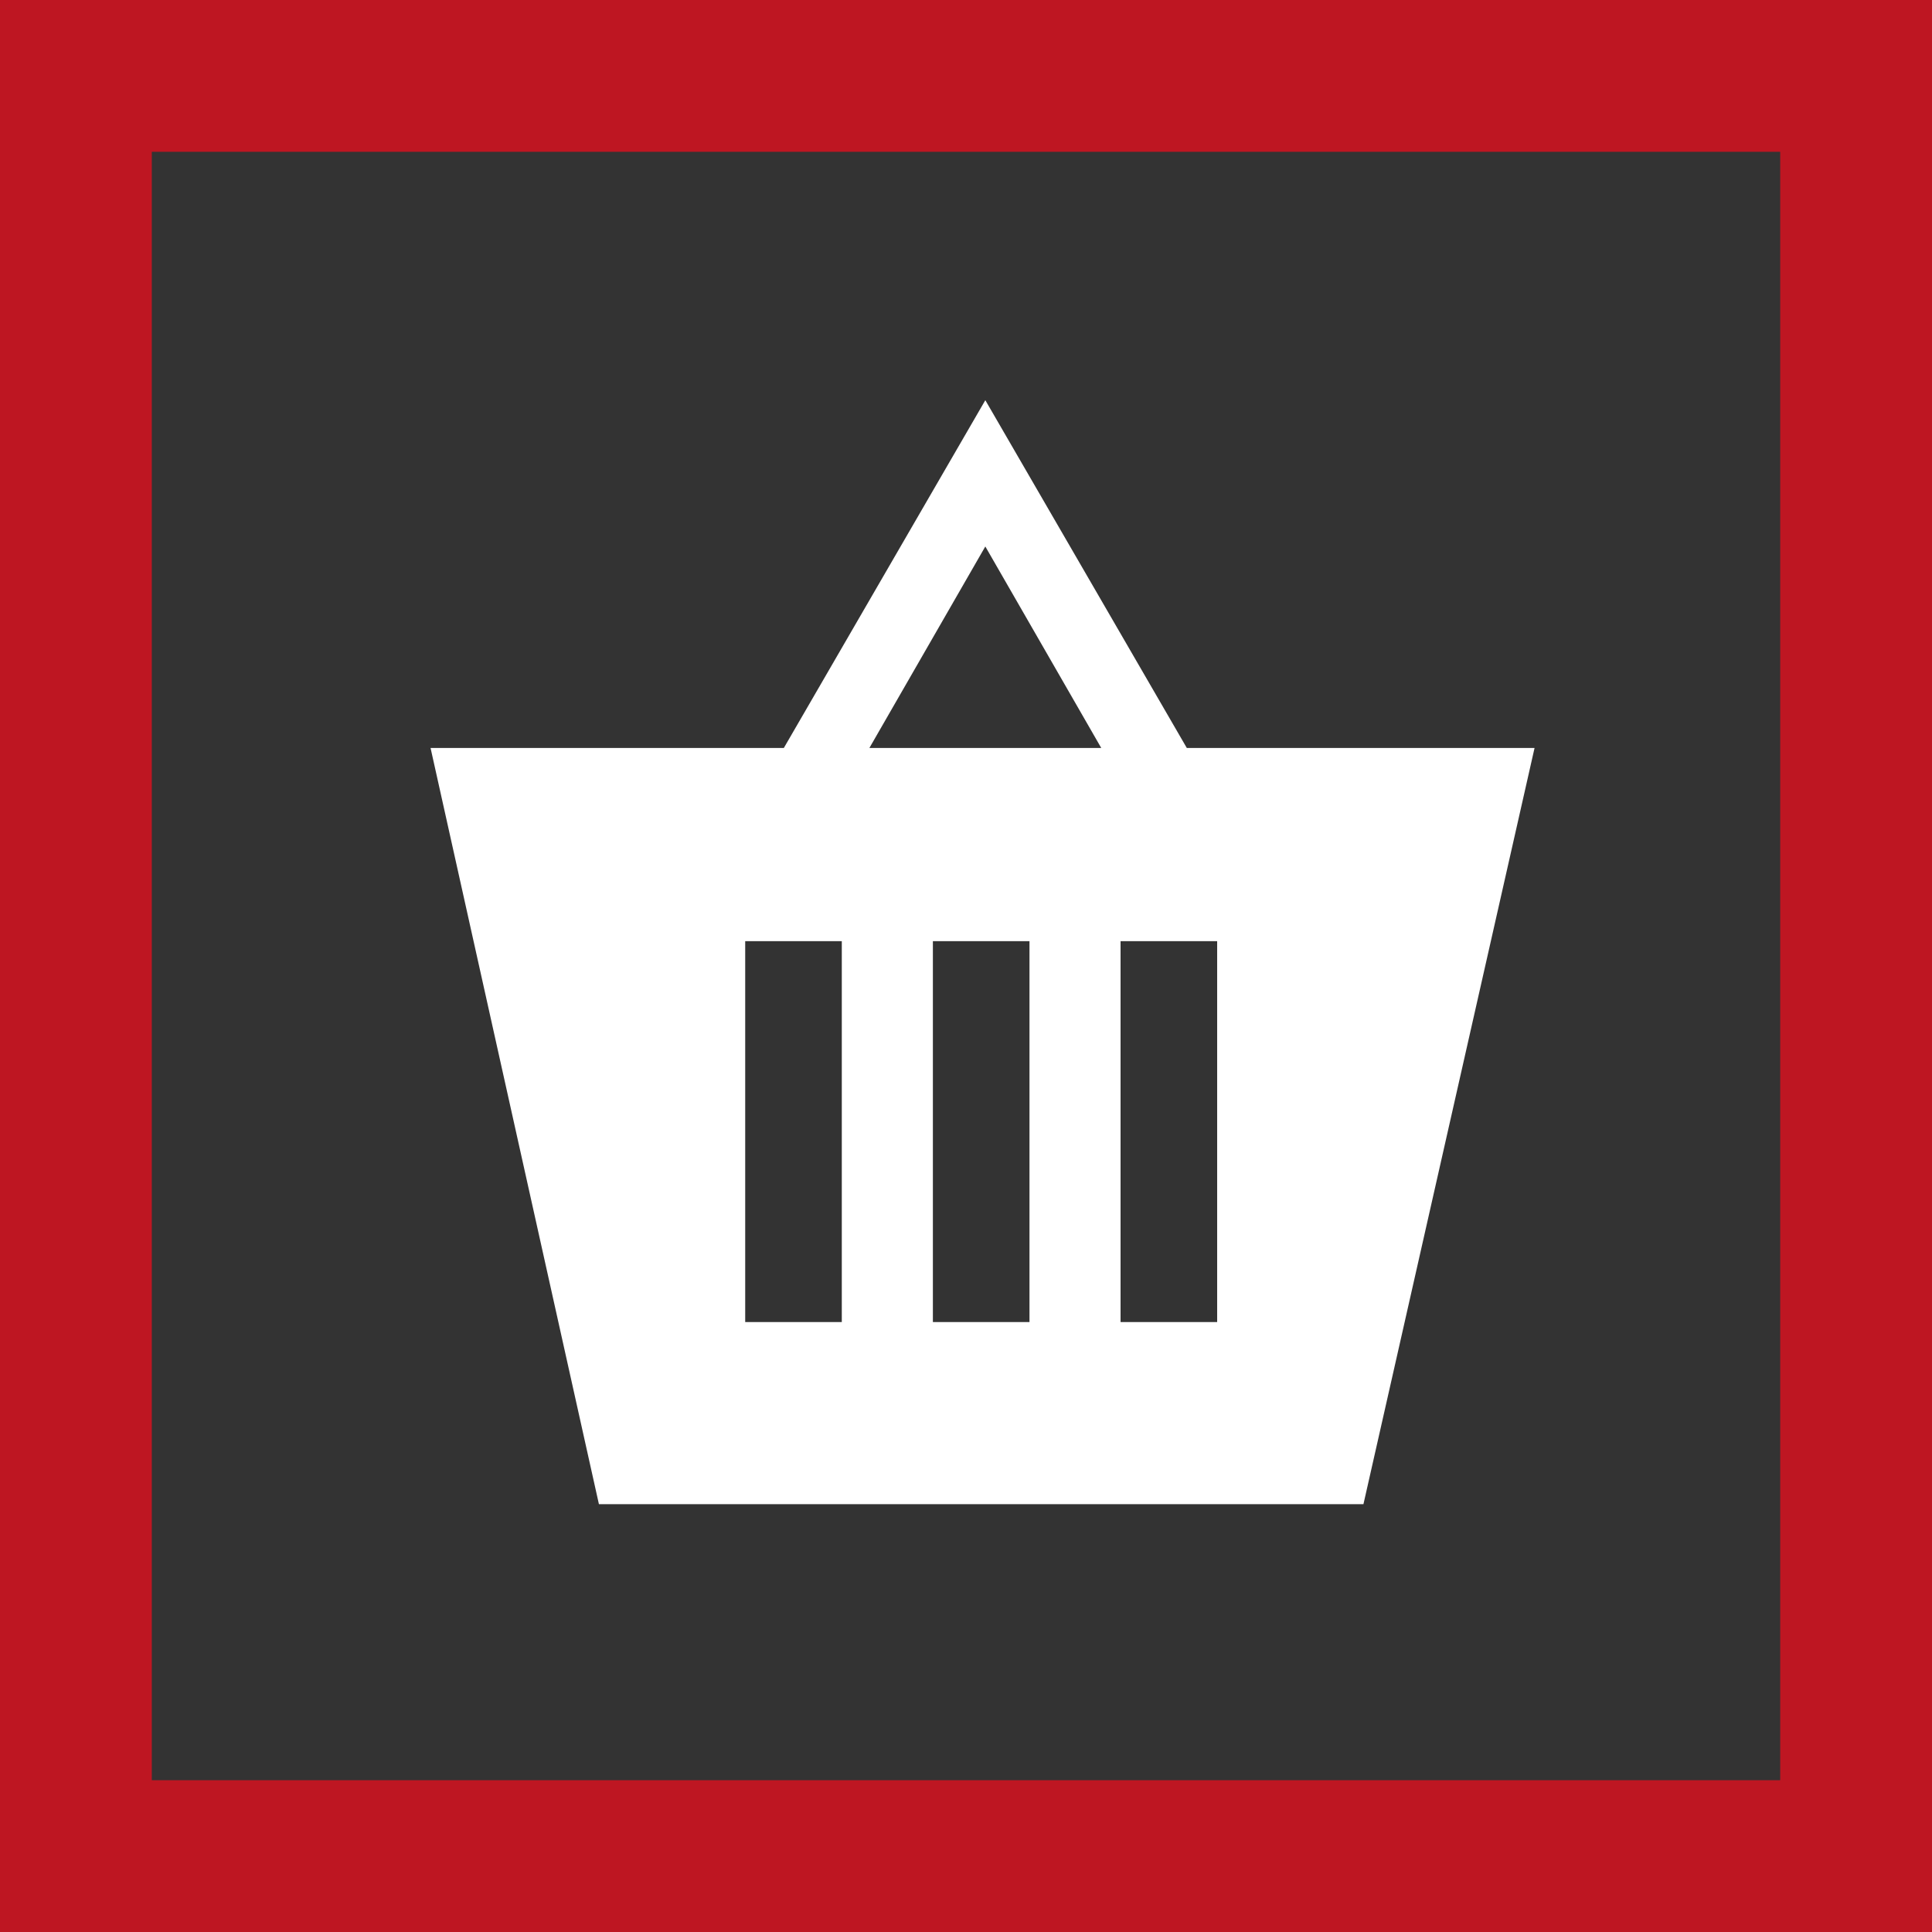
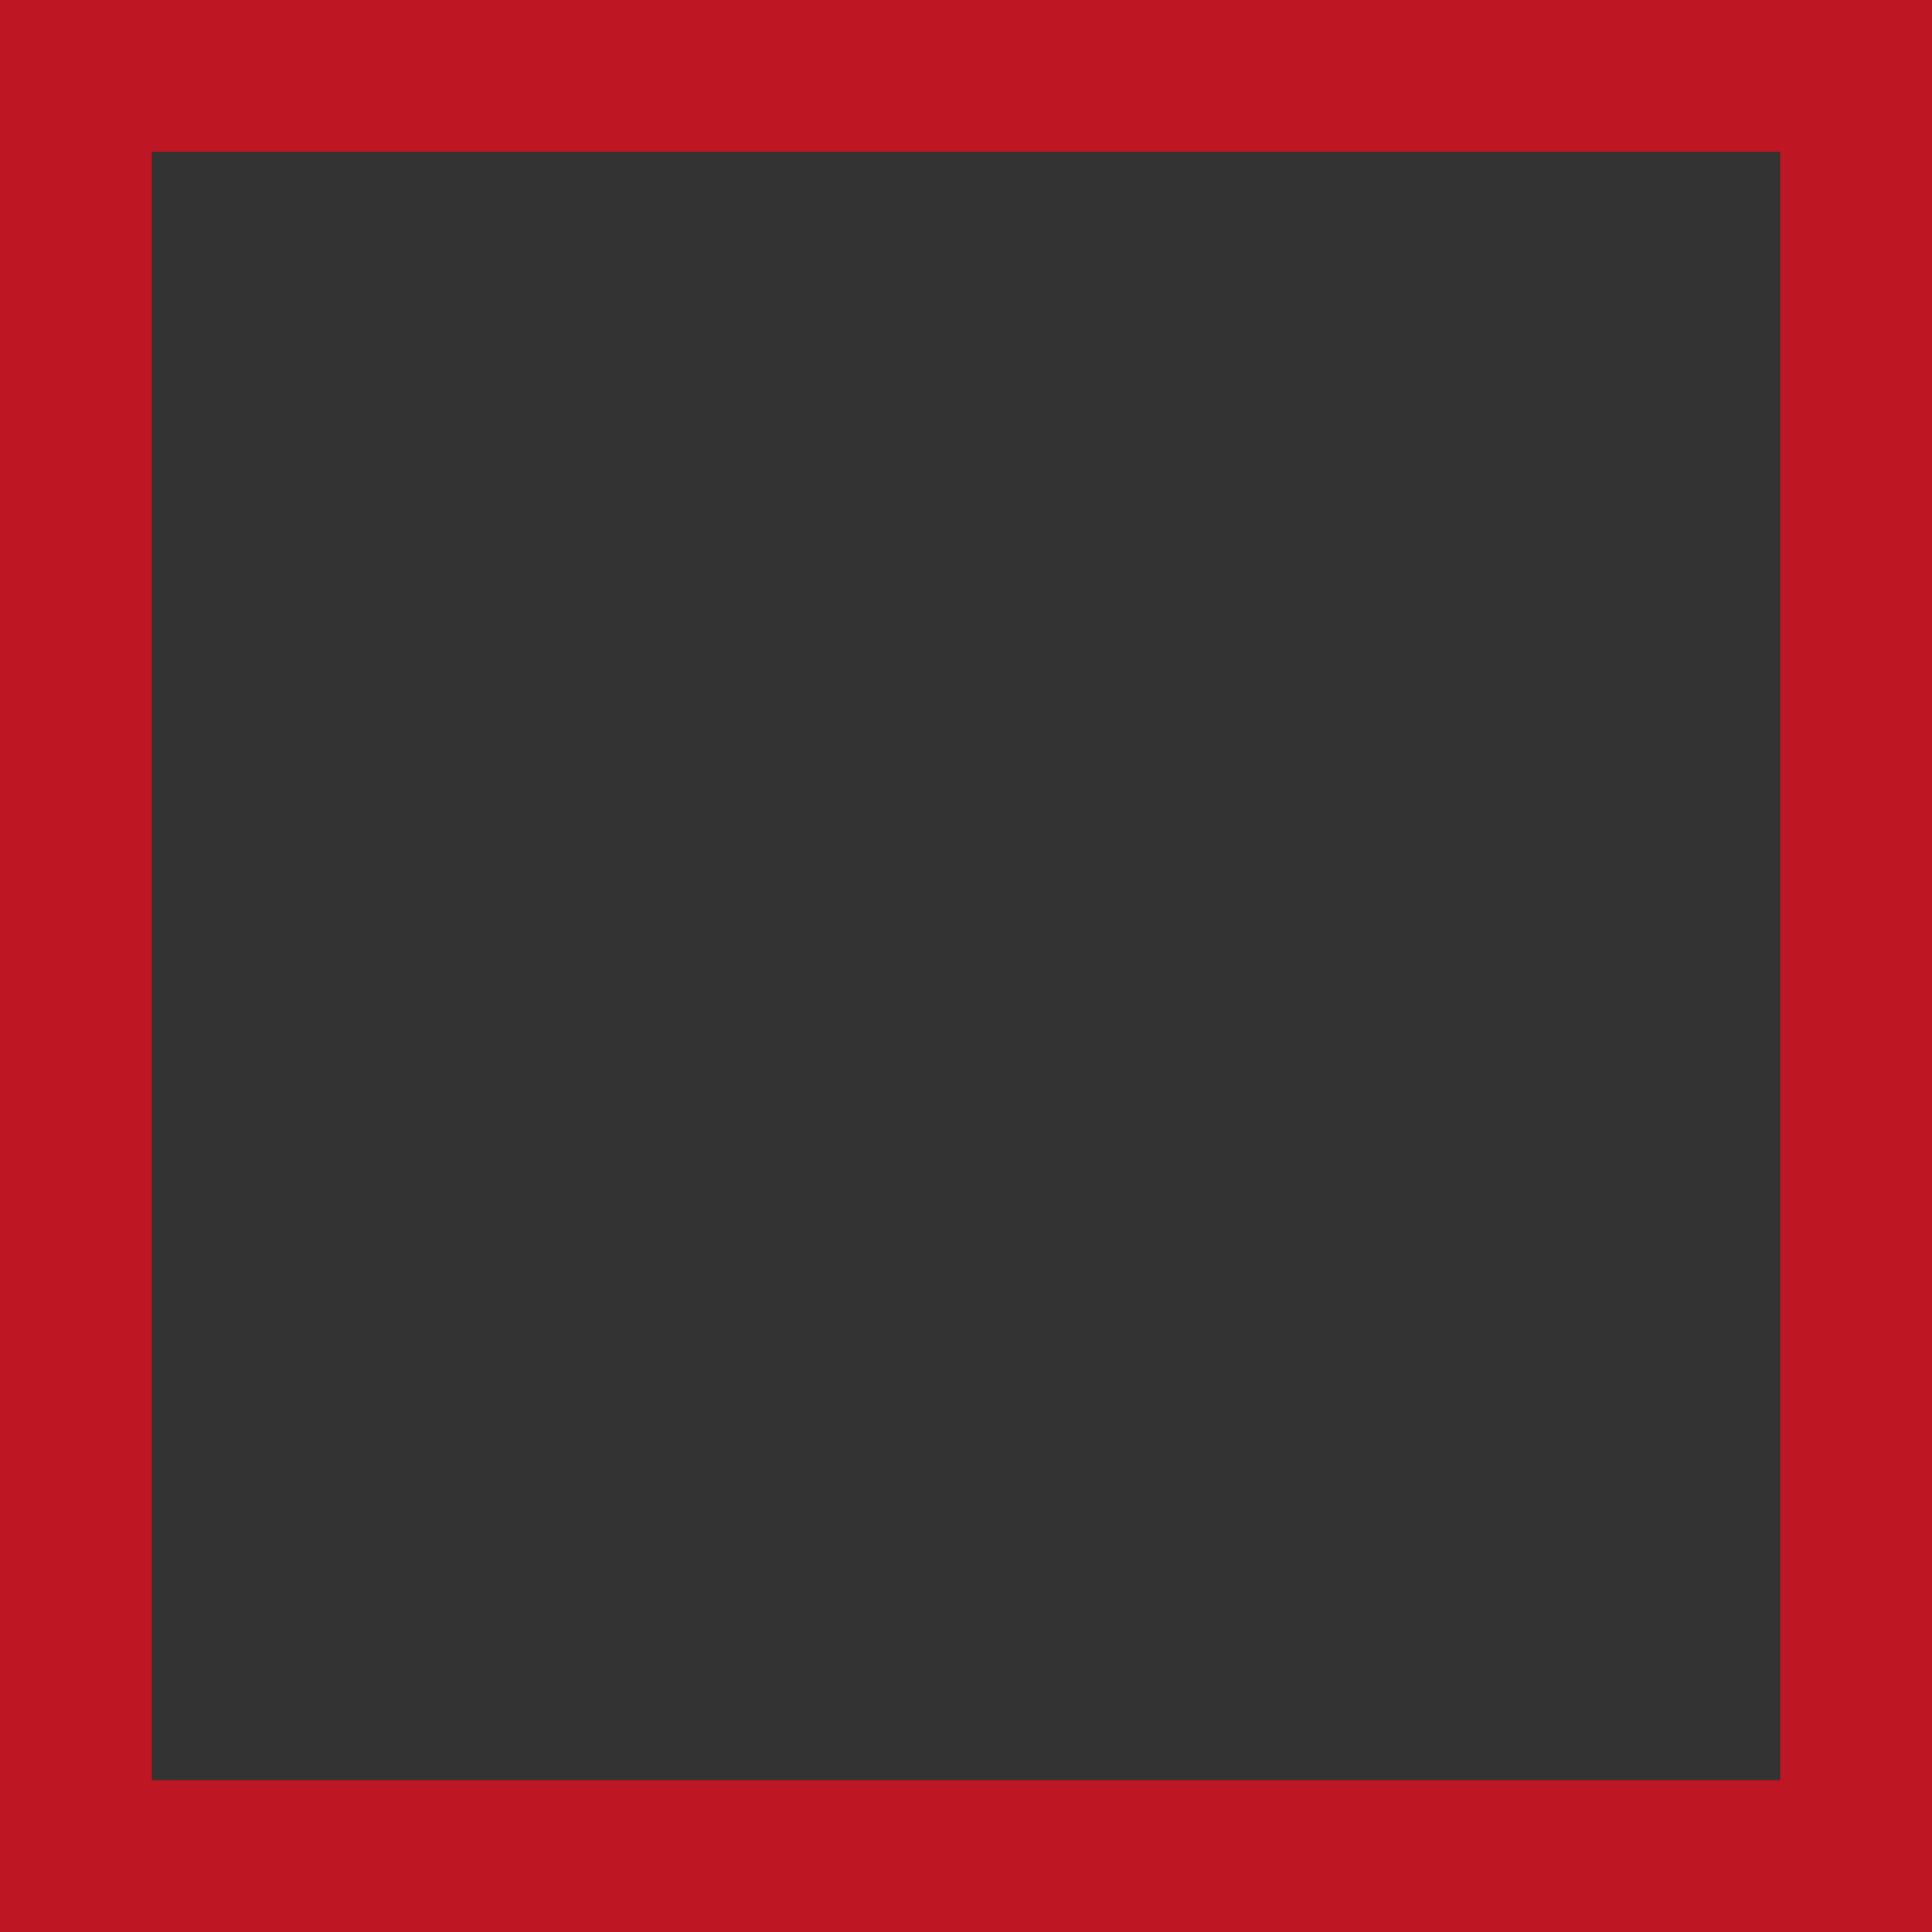
<svg xmlns="http://www.w3.org/2000/svg" x="0px" y="0px" viewBox="0 0 70 70" style="enable-background:new 0 0 70 70;" xml:space="preserve">
  <rect x="0" y="0" width="70" height="70" fill="#333333" stroke="none" />
  <style type="text/css"> .st0{fill:#BE1622;} .st1{fill:#FFFFFF;} </style>
  <g id="Border">
    <path class="st0" d="M0,0v70h70V0H0z M64.5,64.5h-59v-59h59V64.5z" />
  </g>
  <g id="Icons">
-     <path class="st1" d="M43,27.1l-7.3-12.6l-7.3,12.6H15.6l6.1,27.4h27.7l6.2-27.4H43z M30.5,47.9H27V34.1h3.5V47.9z M37.3,47.9h-3.5 V34.1h3.5V47.9z M31.5,27.1l4.2-7.3l4.2,7.3H31.5z M44.1,47.9h-3.5V34.1h3.5V47.9z" />
-   </g>
+     </g>
</svg>